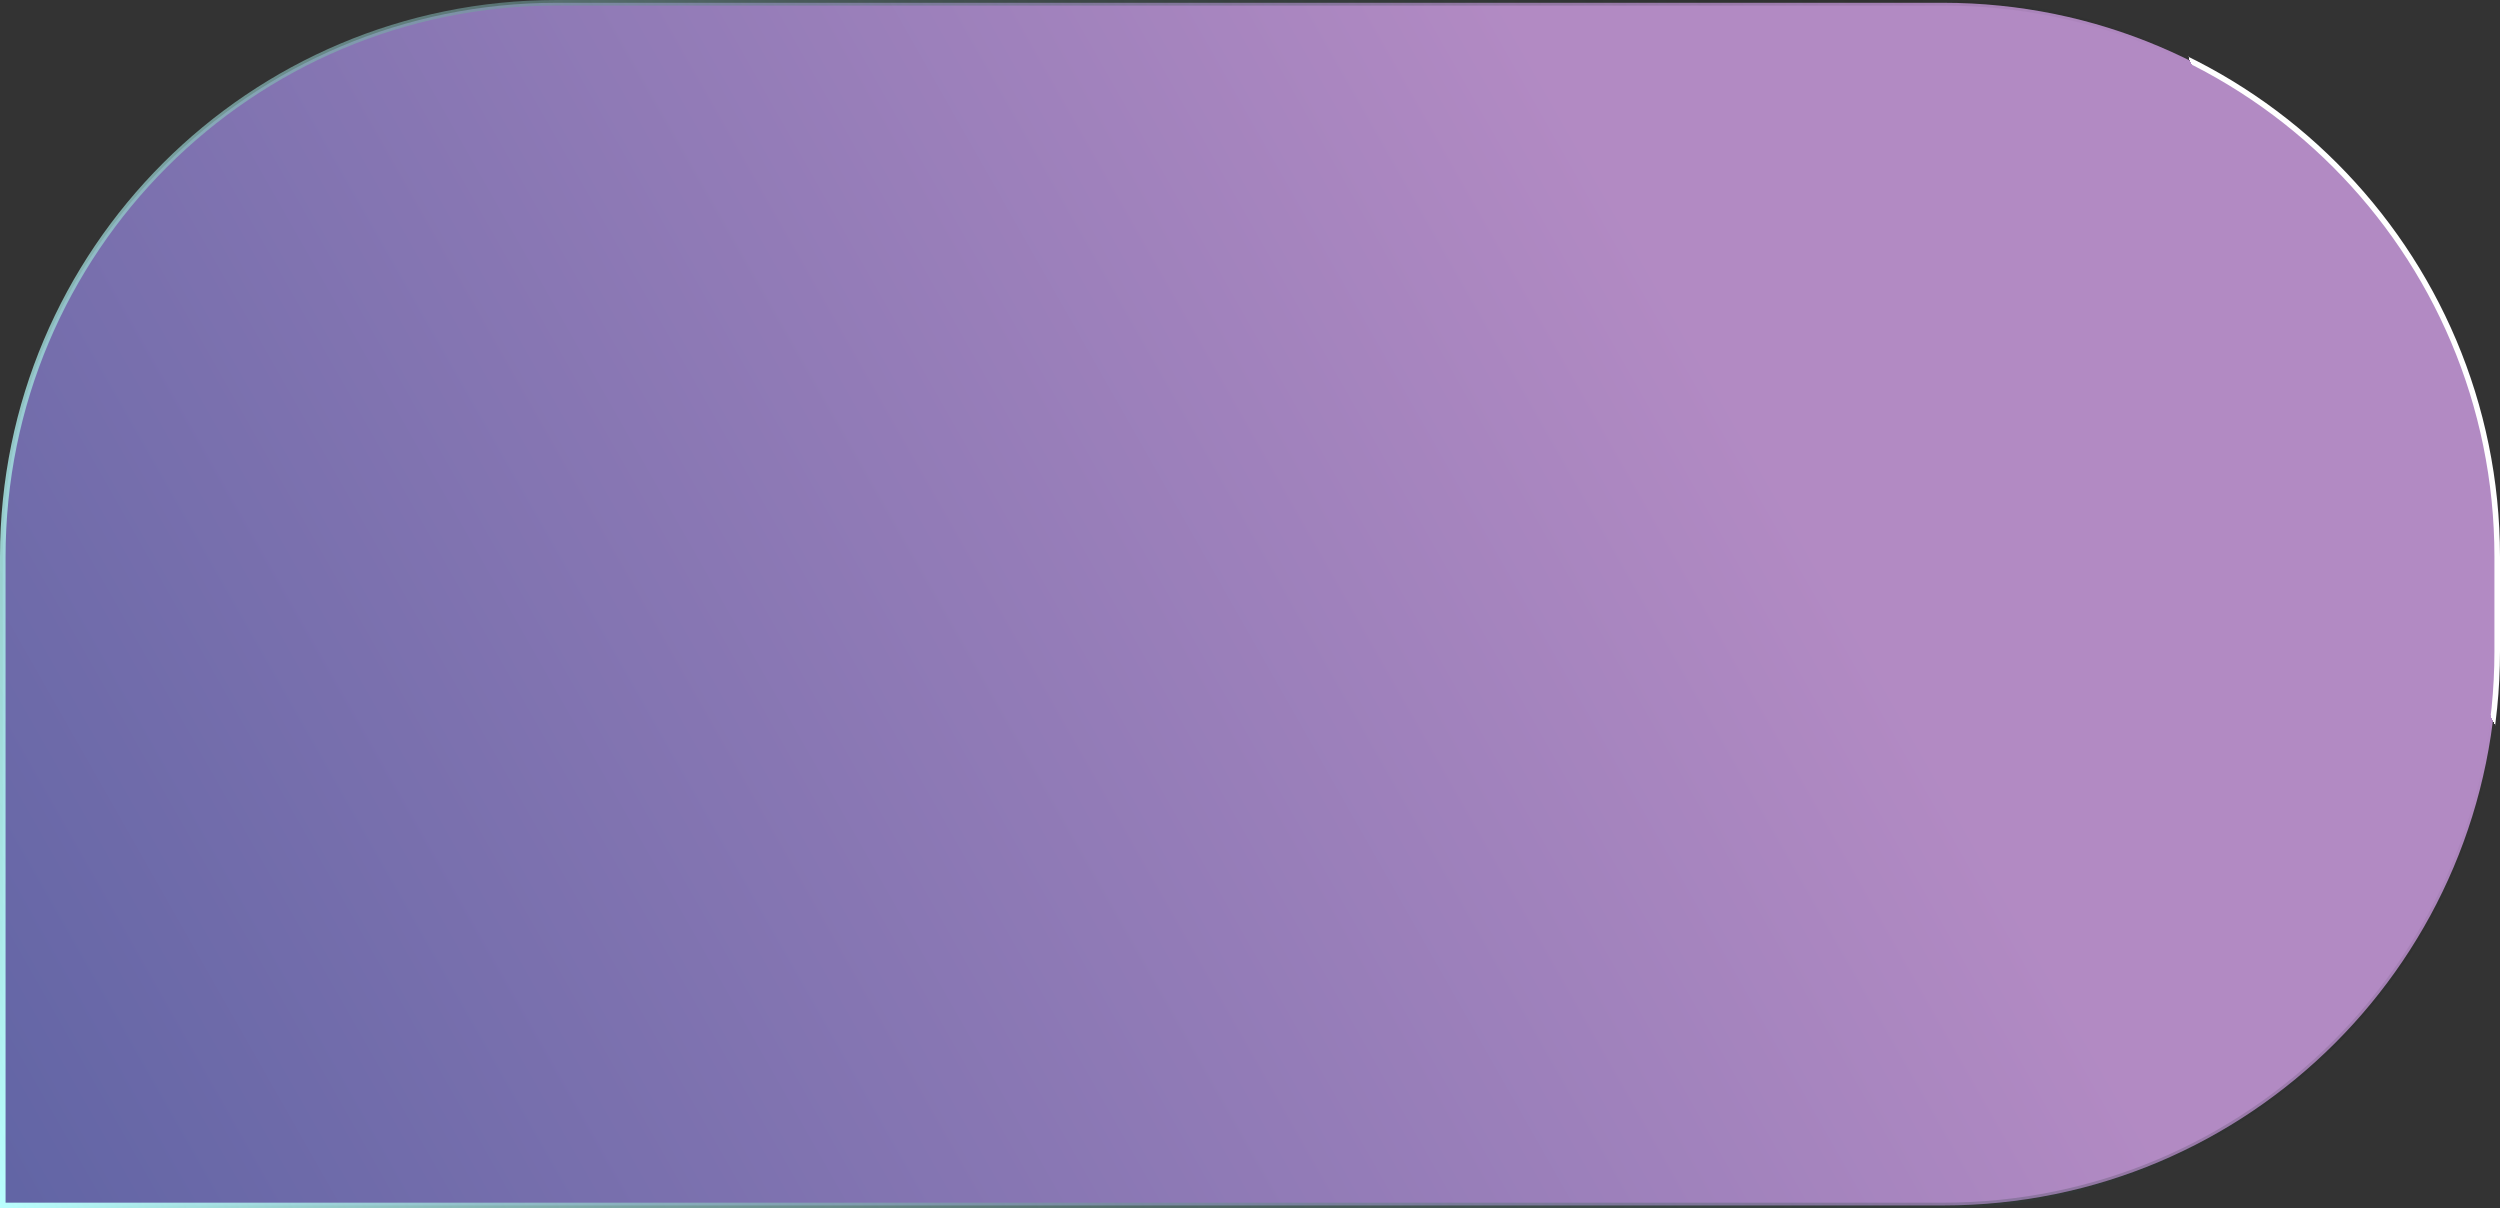
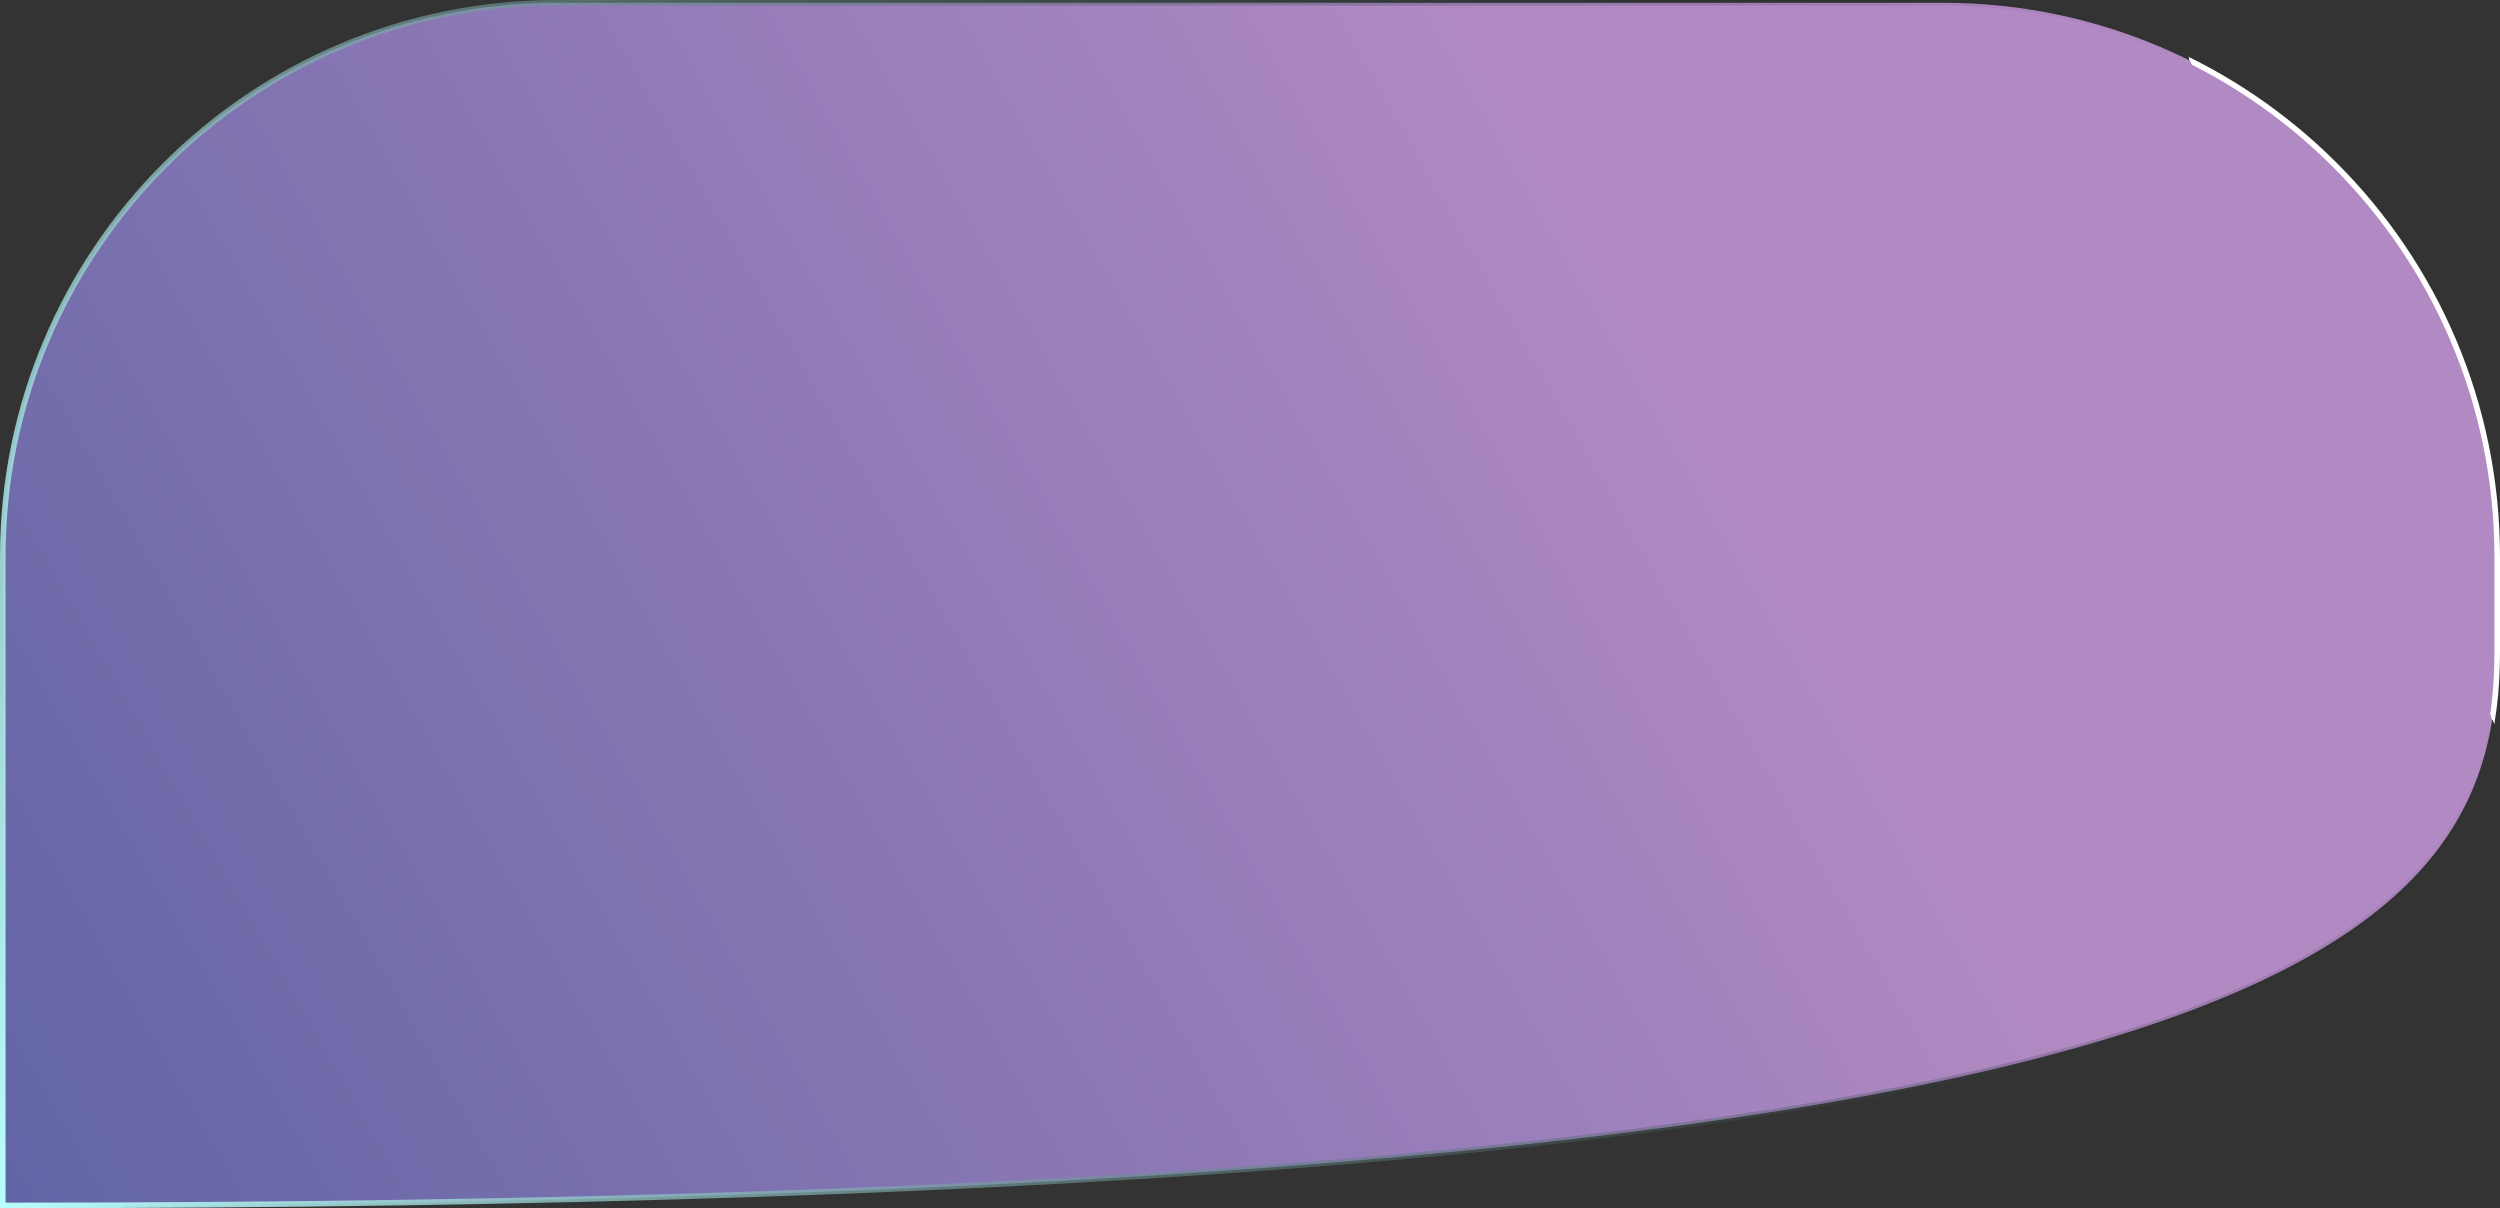
<svg xmlns="http://www.w3.org/2000/svg" width="449" height="217" viewBox="0 0 449 217" fill="none">
  <rect x="0" y="0" width="449" height="217" fill="#333333" stroke="none" />
-   <path d="M349 0.5H100C45.048 0.5 0.5 45.048 0.5 100V216.5H349C403.952 216.5 448.5 171.952 448.5 117V100C448.5 45.048 403.952 0.5 349 0.5Z" fill="url(#paint0_linear_72_53)" stroke="url(#paint1_linear_72_53)" />
+   <path d="M349 0.5H100C45.048 0.5 0.5 45.048 0.5 100V216.5C403.952 216.5 448.5 171.952 448.5 117V100C448.5 45.048 403.952 0.5 349 0.5Z" fill="url(#paint0_linear_72_53)" stroke="url(#paint1_linear_72_53)" />
  <defs>
    <linearGradient id="paint0_linear_72_53" x1="270.429" y1="5.30834e-05" x2="-64.493" y2="190.286" gradientUnits="userSpaceOnUse">
      <stop stop-color="#B28AC3" />
      <stop offset="1" stop-color="#5760A1" />
    </linearGradient>
    <linearGradient id="paint1_linear_72_53" x1="6.60753e-06" y1="217" x2="403" y2="32" gradientUnits="userSpaceOnUse">
      <stop stop-color="#BAFFFE" />
      <stop offset="1" stop-opacity="0" />
      <stop offset="1" stop-color="white" />
    </linearGradient>
  </defs>
</svg>